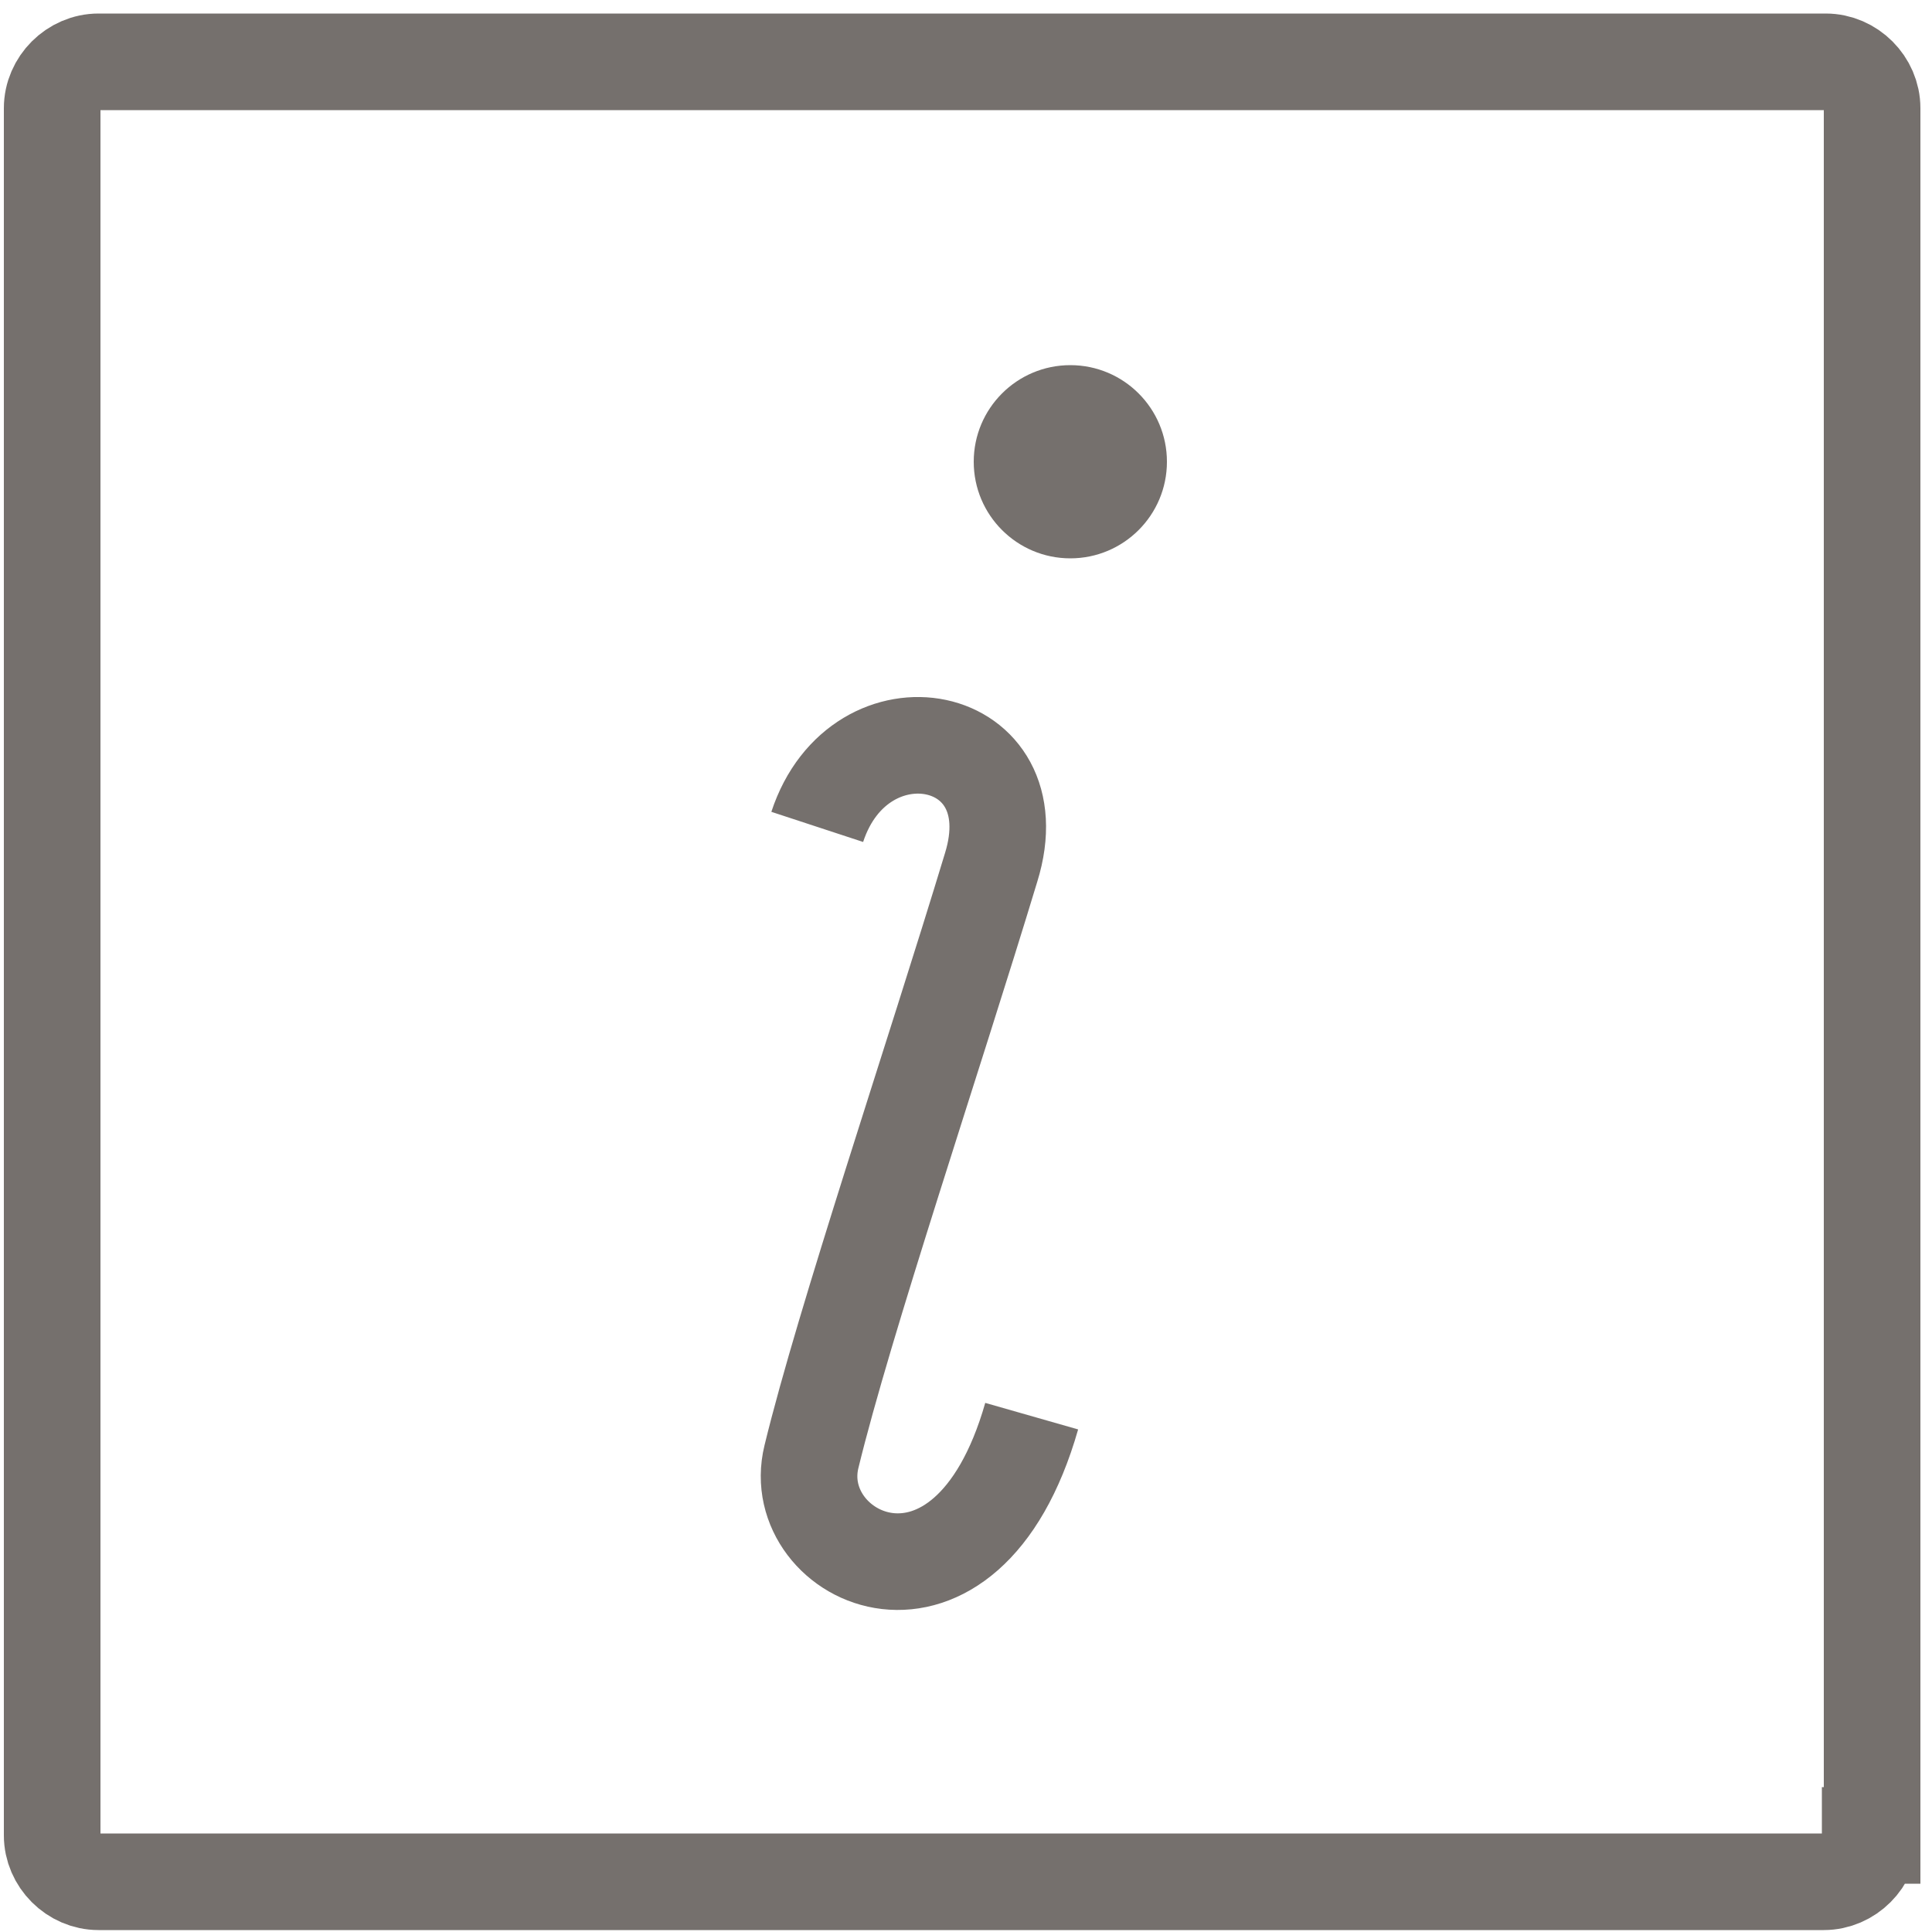
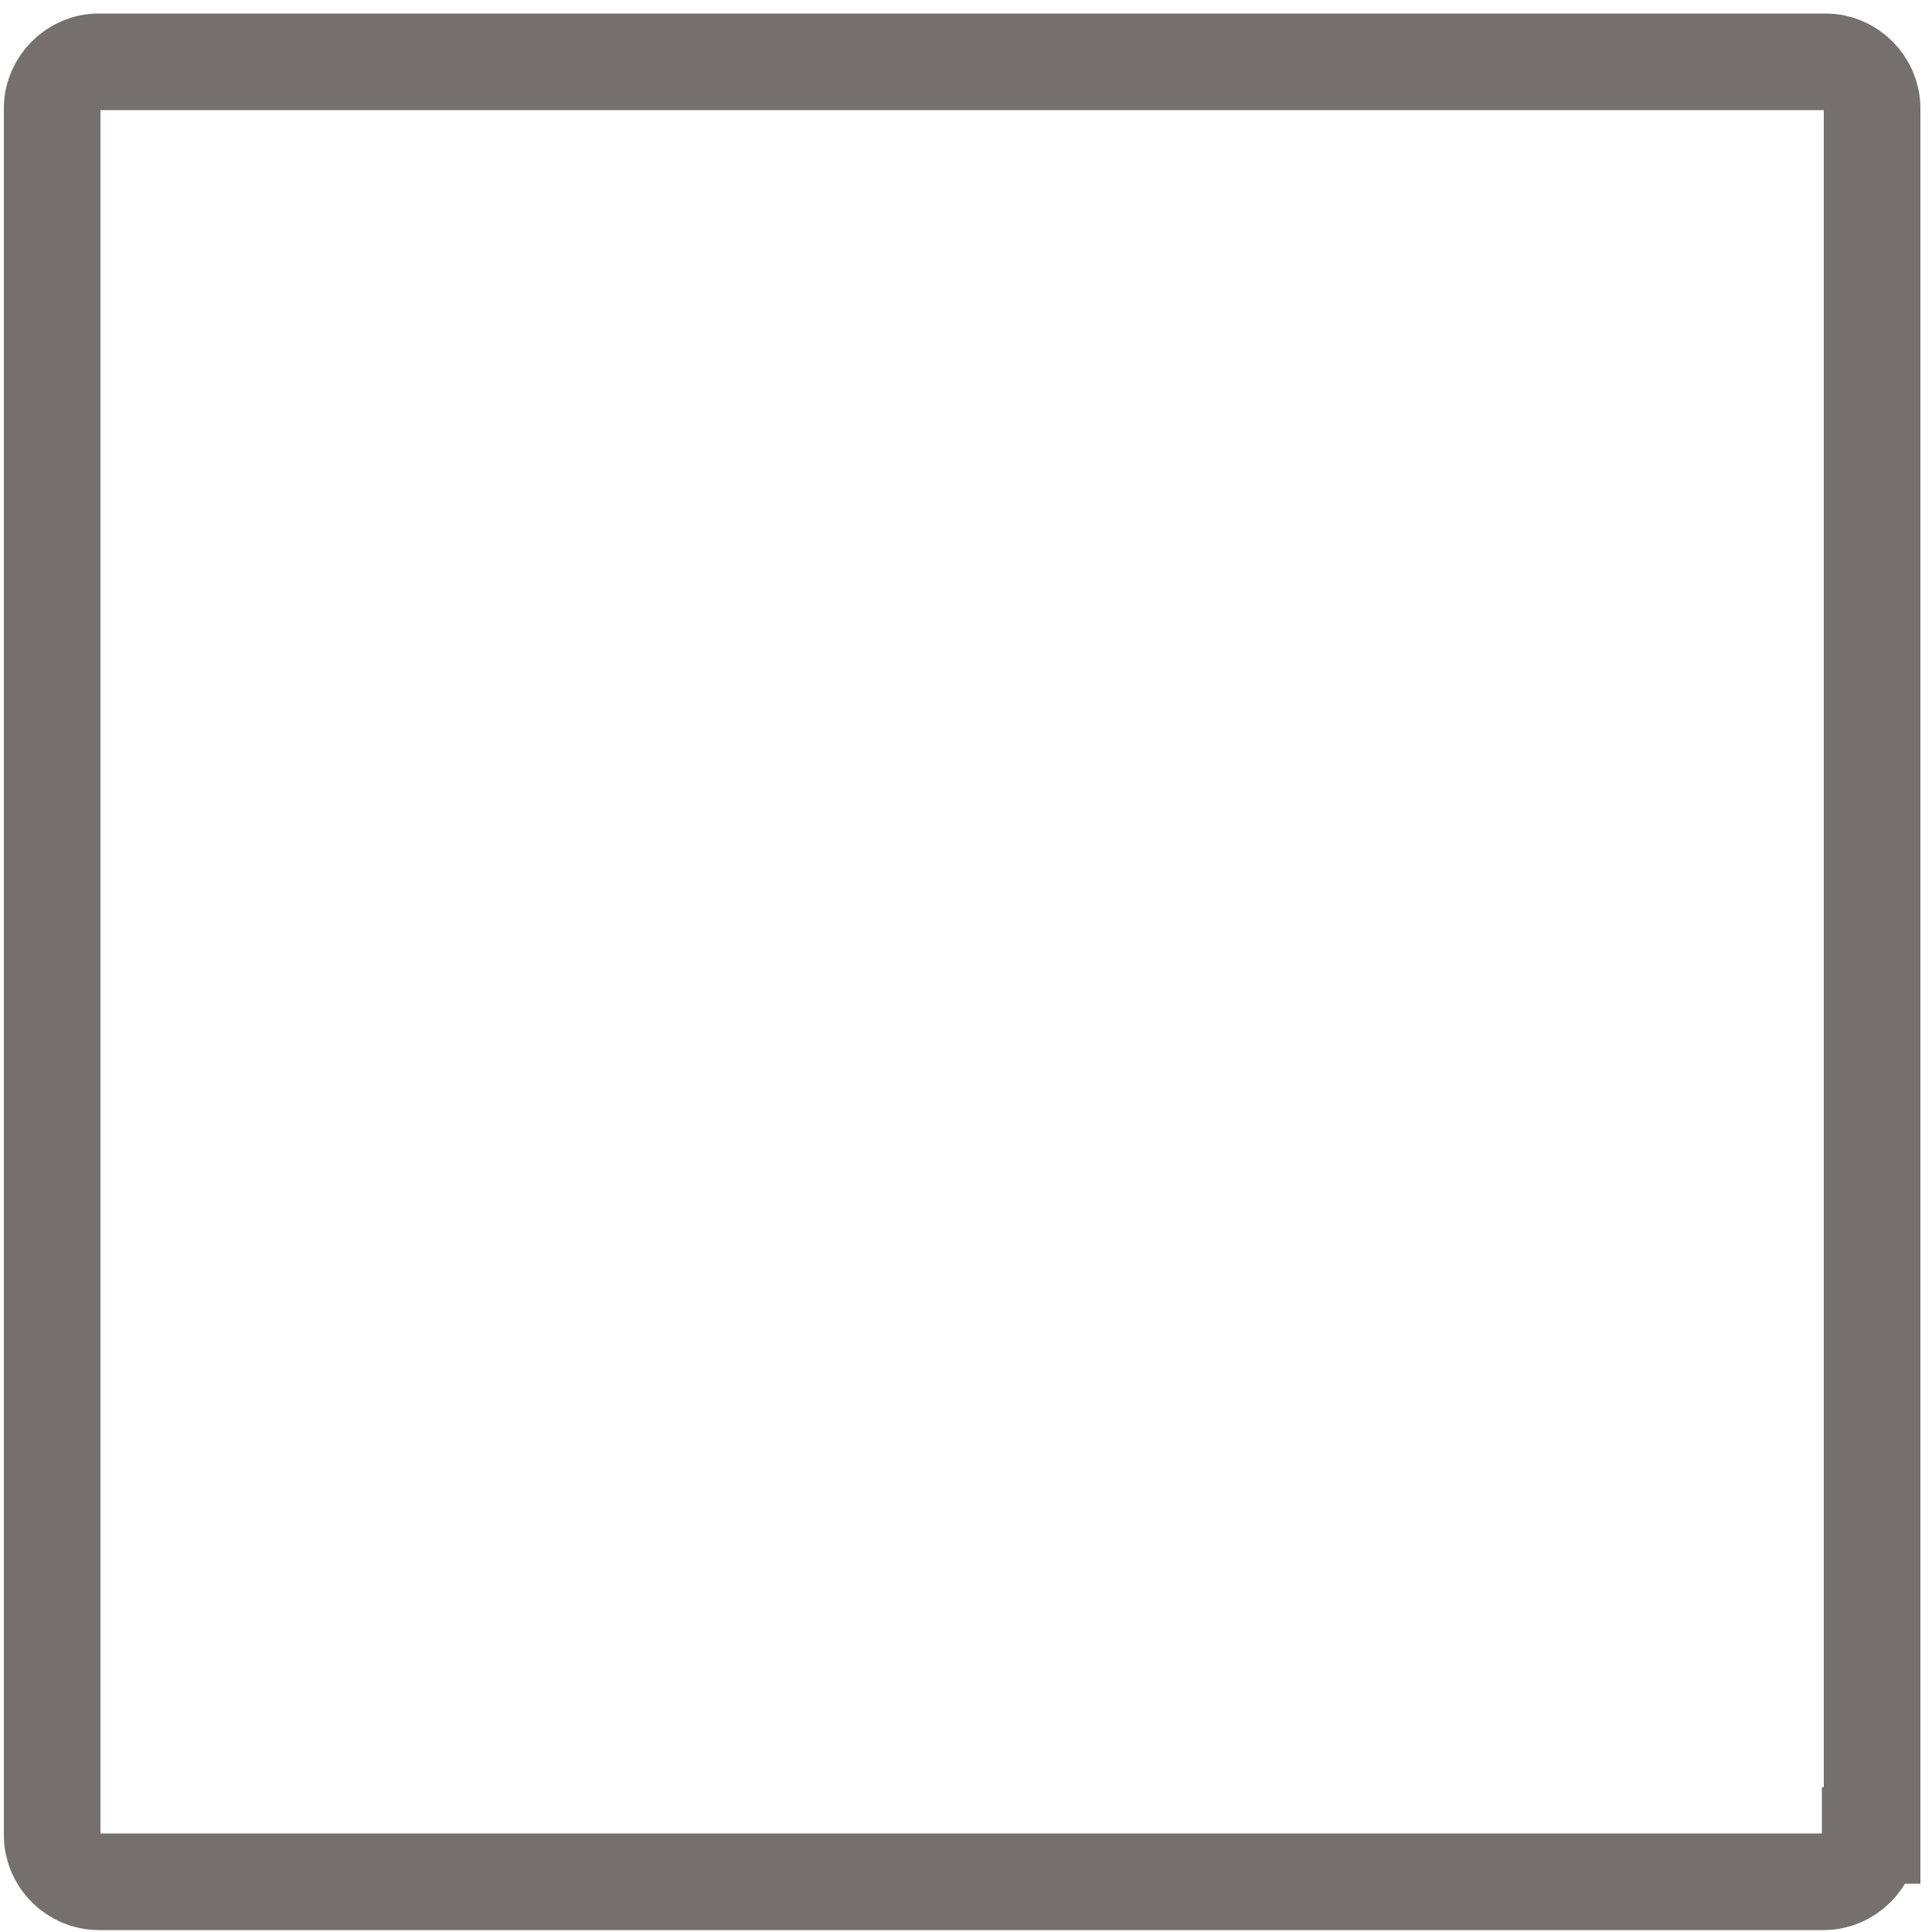
<svg xmlns="http://www.w3.org/2000/svg" version="1.1" id="Layer_1" x="0px" y="0px" viewBox="0 0 100 100" style="enable-background:new 0 0 100 100;" xml:space="preserve">
  <style type="text/css">
	.st0{fill:none;stroke:#75706D;stroke-width:5;stroke-miterlimit:10;}
	.st1{fill:#75706D;}
</style>
  <g>
    <g>
      <path class="st0" d="M96.8,95c0,1.3-1.1,2.4-2.4,2.4H5.1c-1.3,0-2.4-1.1-2.4-2.4V5.6c0-1.3,1.1-2.4,2.4-2.4h89.4    c1.3,0,2.4,1.1,2.4,2.4V95z" />
    </g>
-     <path class="st0" d="M42.3,42.8c2.2-6.7,11.2-5,9,2.1c-3,9.9-7.6,23.5-9.3,30.5c-1.3,5.3,8,9.8,11.4-2.1" />
-     <circle class="st1" cx="55.4" cy="23.9" r="5" />
  </g>
</svg>